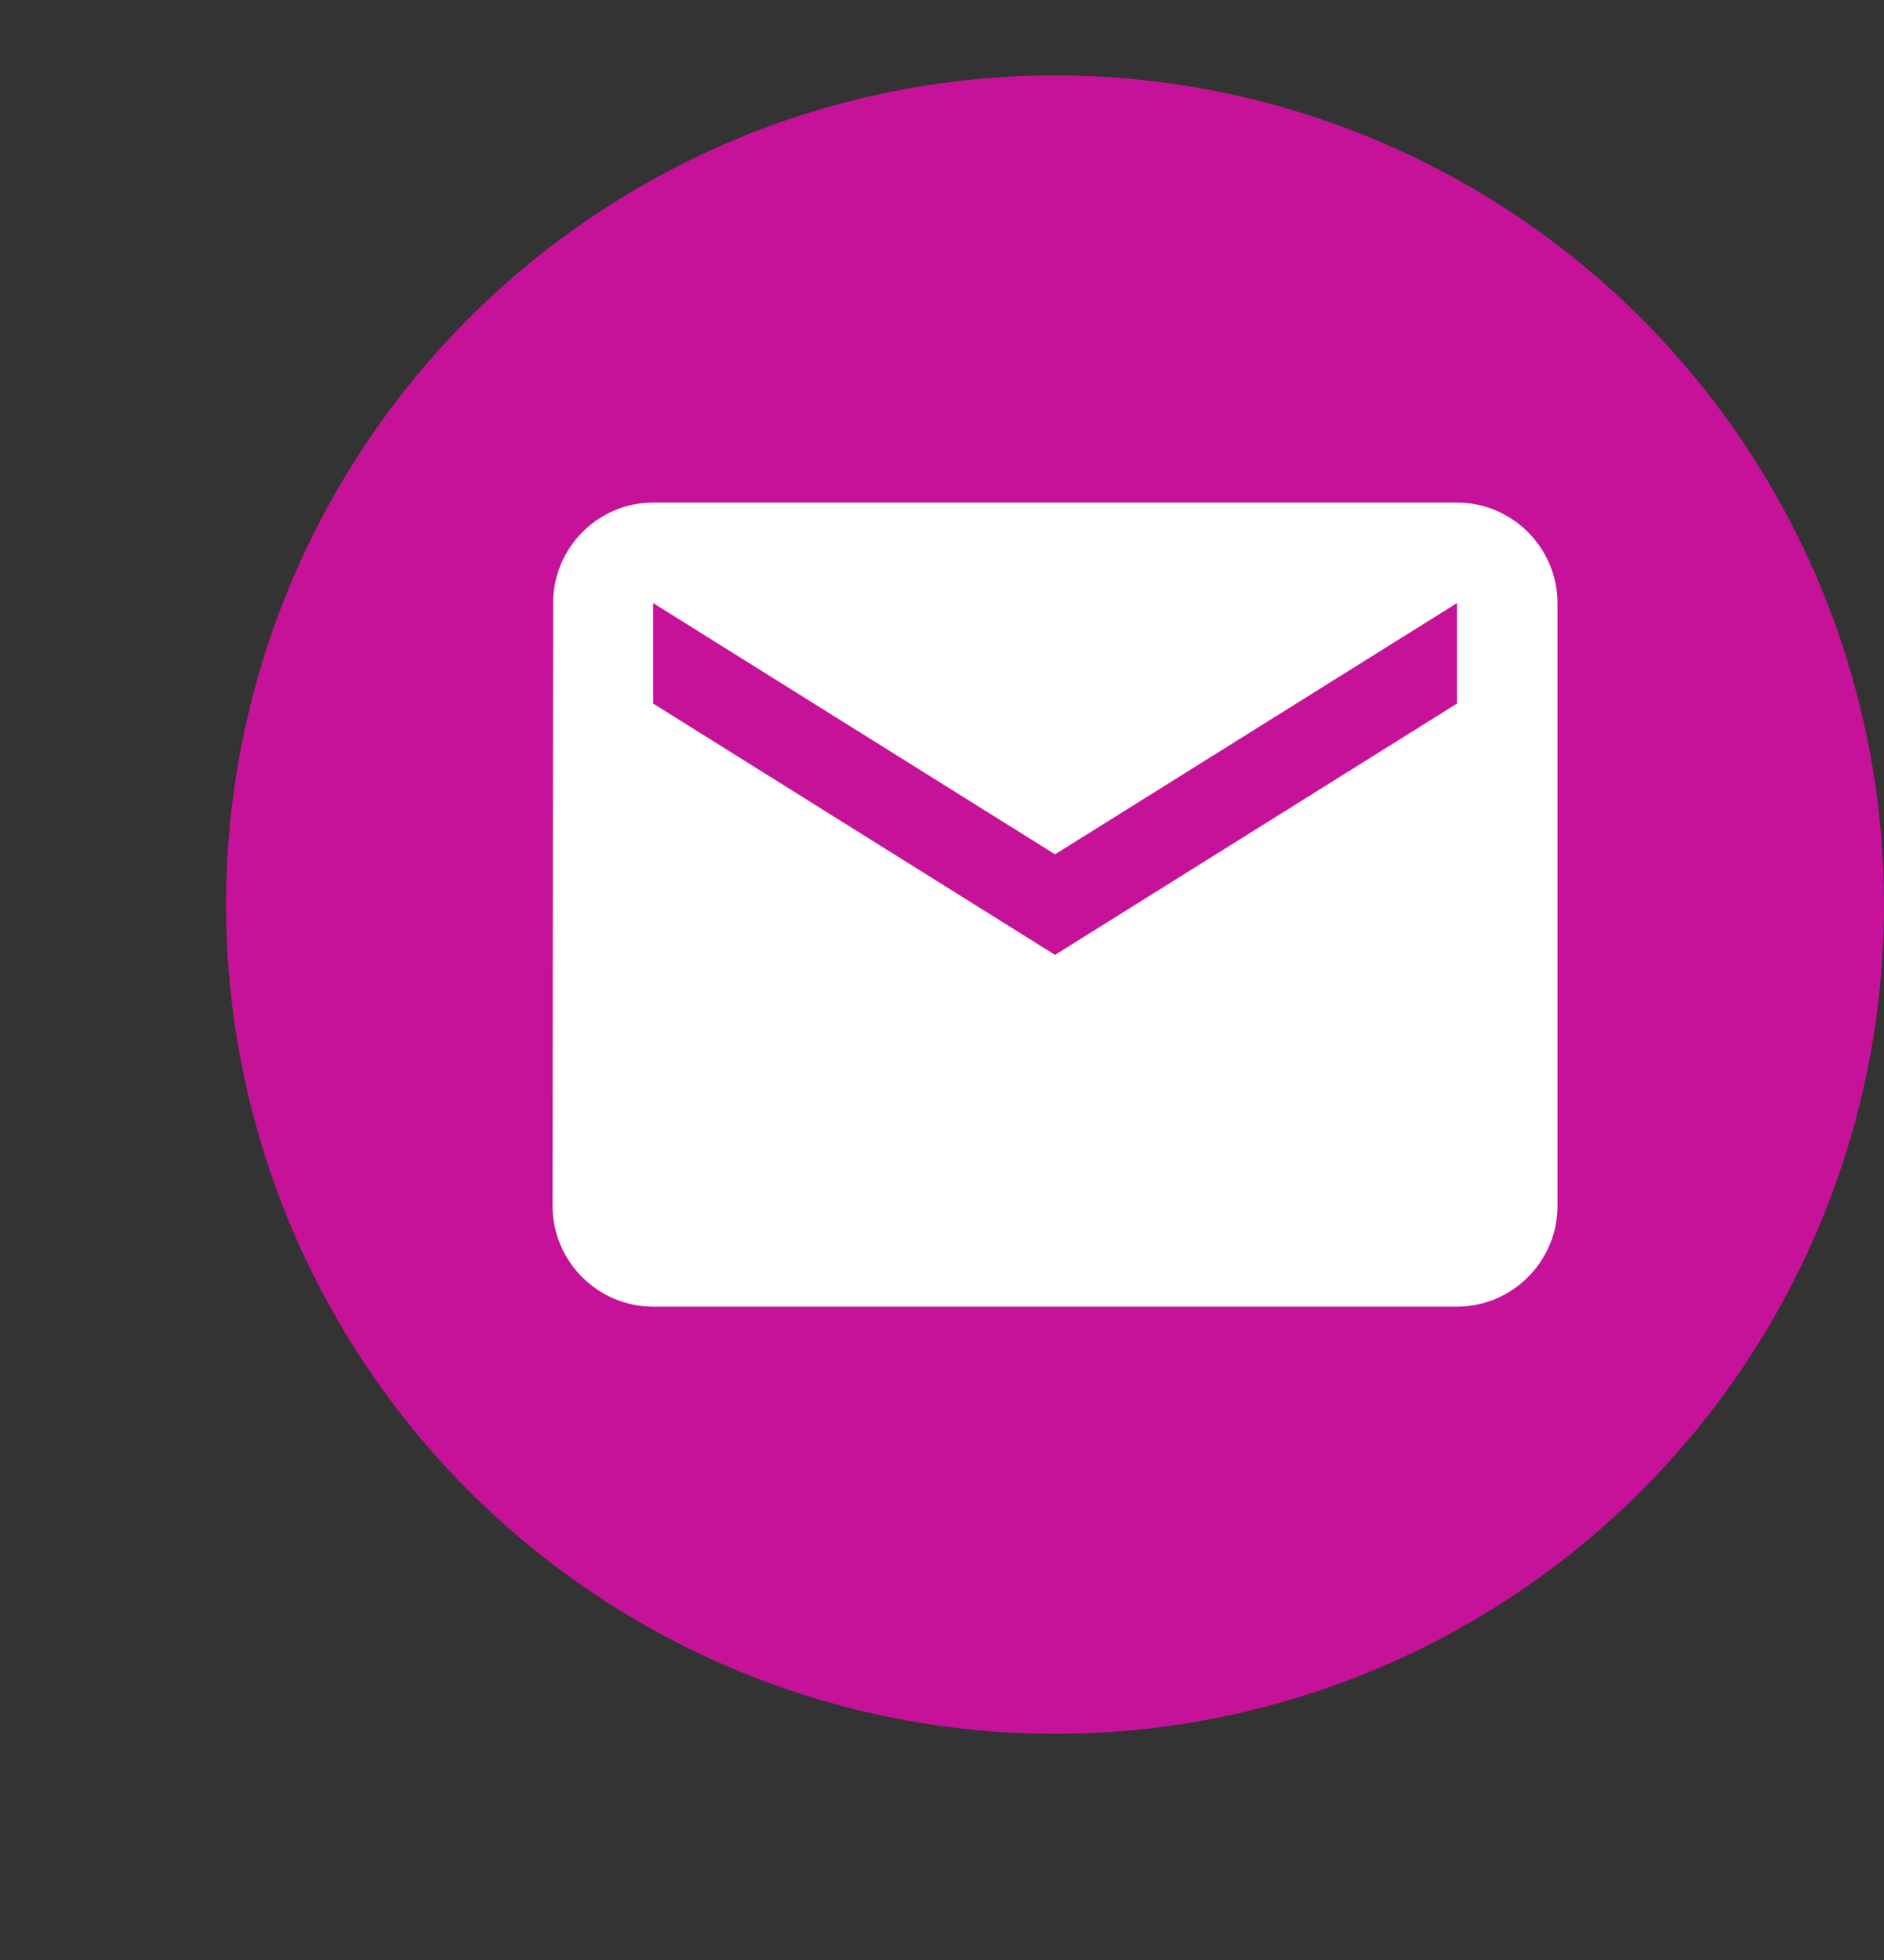
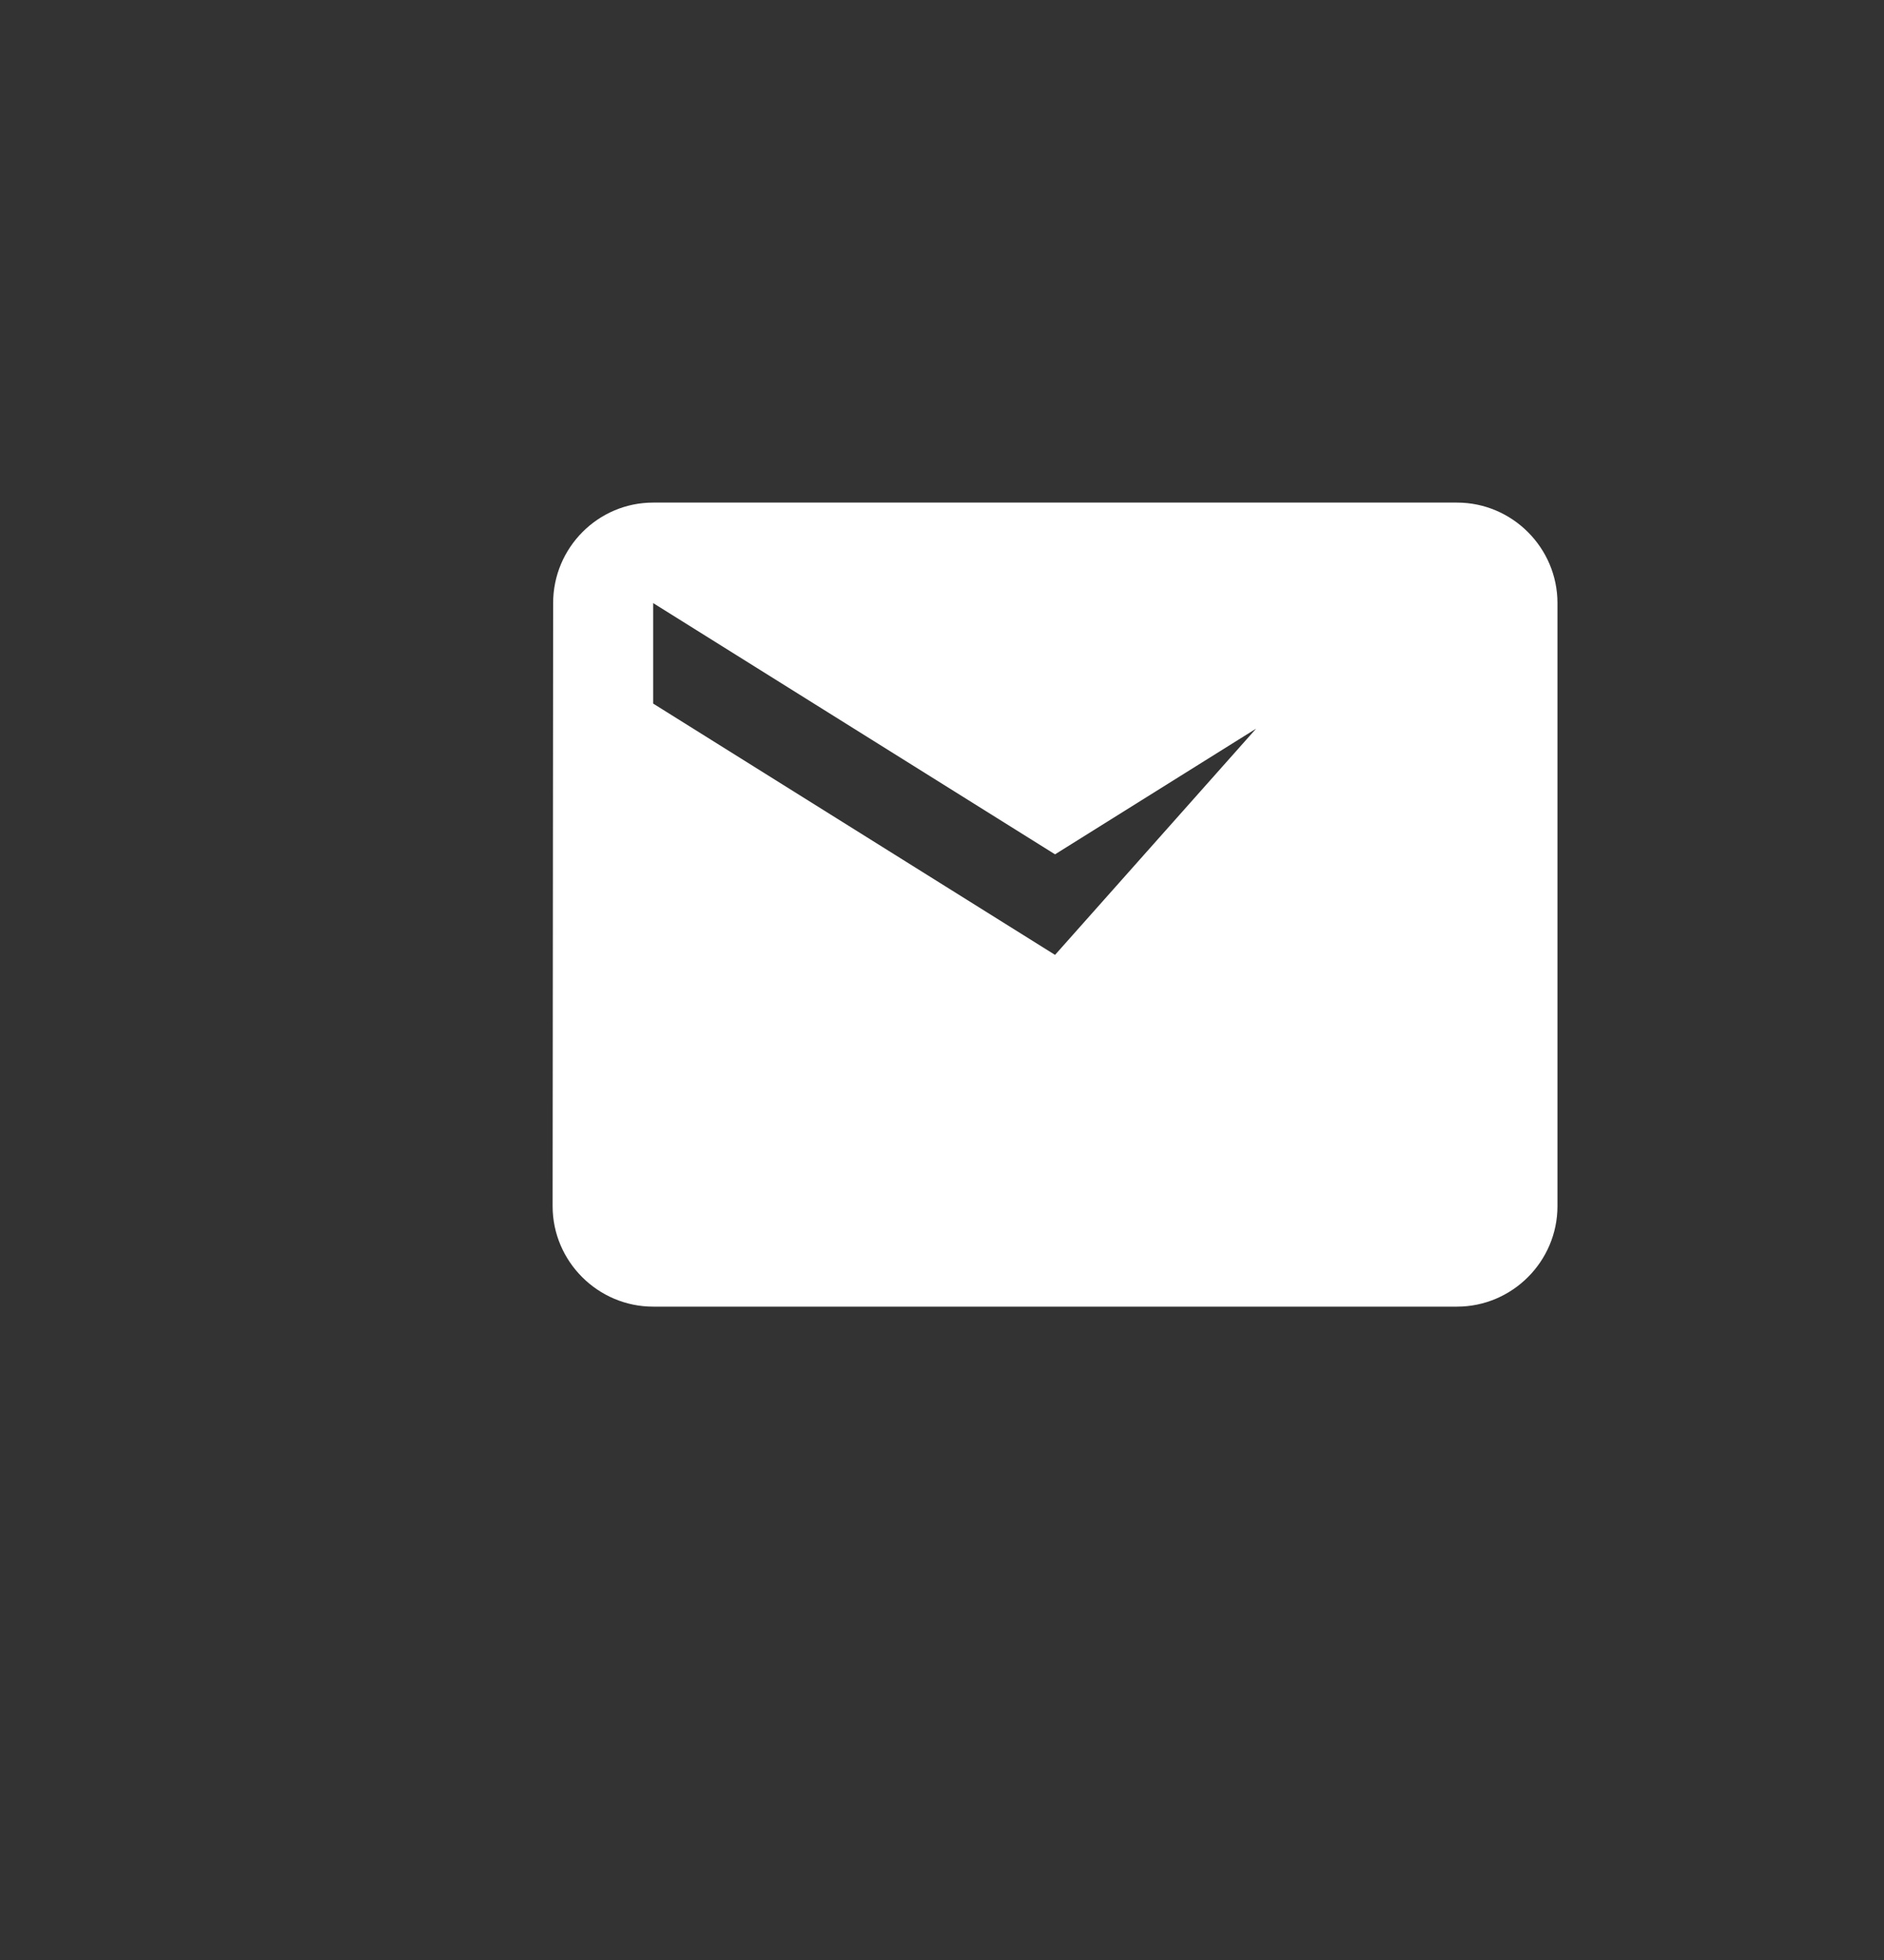
<svg xmlns="http://www.w3.org/2000/svg" width="25" height="26" viewBox="0 0 25 26" fill="none">
  <rect x="0" y="0" width="25" height="26" fill="#333333" stroke="none" />
-   <circle cx="14" cy="12" r="11" fill="#C61298" />
-   <path d="M19.334 6.667H8.667C7.934 6.667 7.34 7.267 7.34 8L7.333 16C7.333 16.733 7.934 17.333 8.667 17.333H19.334C20.067 17.333 20.667 16.733 20.667 16V8C20.667 7.267 20.067 6.667 19.334 6.667ZM19.334 9.333L14 12.667L8.667 9.333V8L14 11.333L19.334 8V9.333Z" fill="white" />
+   <path d="M19.334 6.667H8.667C7.934 6.667 7.34 7.267 7.34 8L7.333 16C7.333 16.733 7.934 17.333 8.667 17.333H19.334C20.067 17.333 20.667 16.733 20.667 16V8C20.667 7.267 20.067 6.667 19.334 6.667ZL14 12.667L8.667 9.333V8L14 11.333L19.334 8V9.333Z" fill="white" />
</svg>